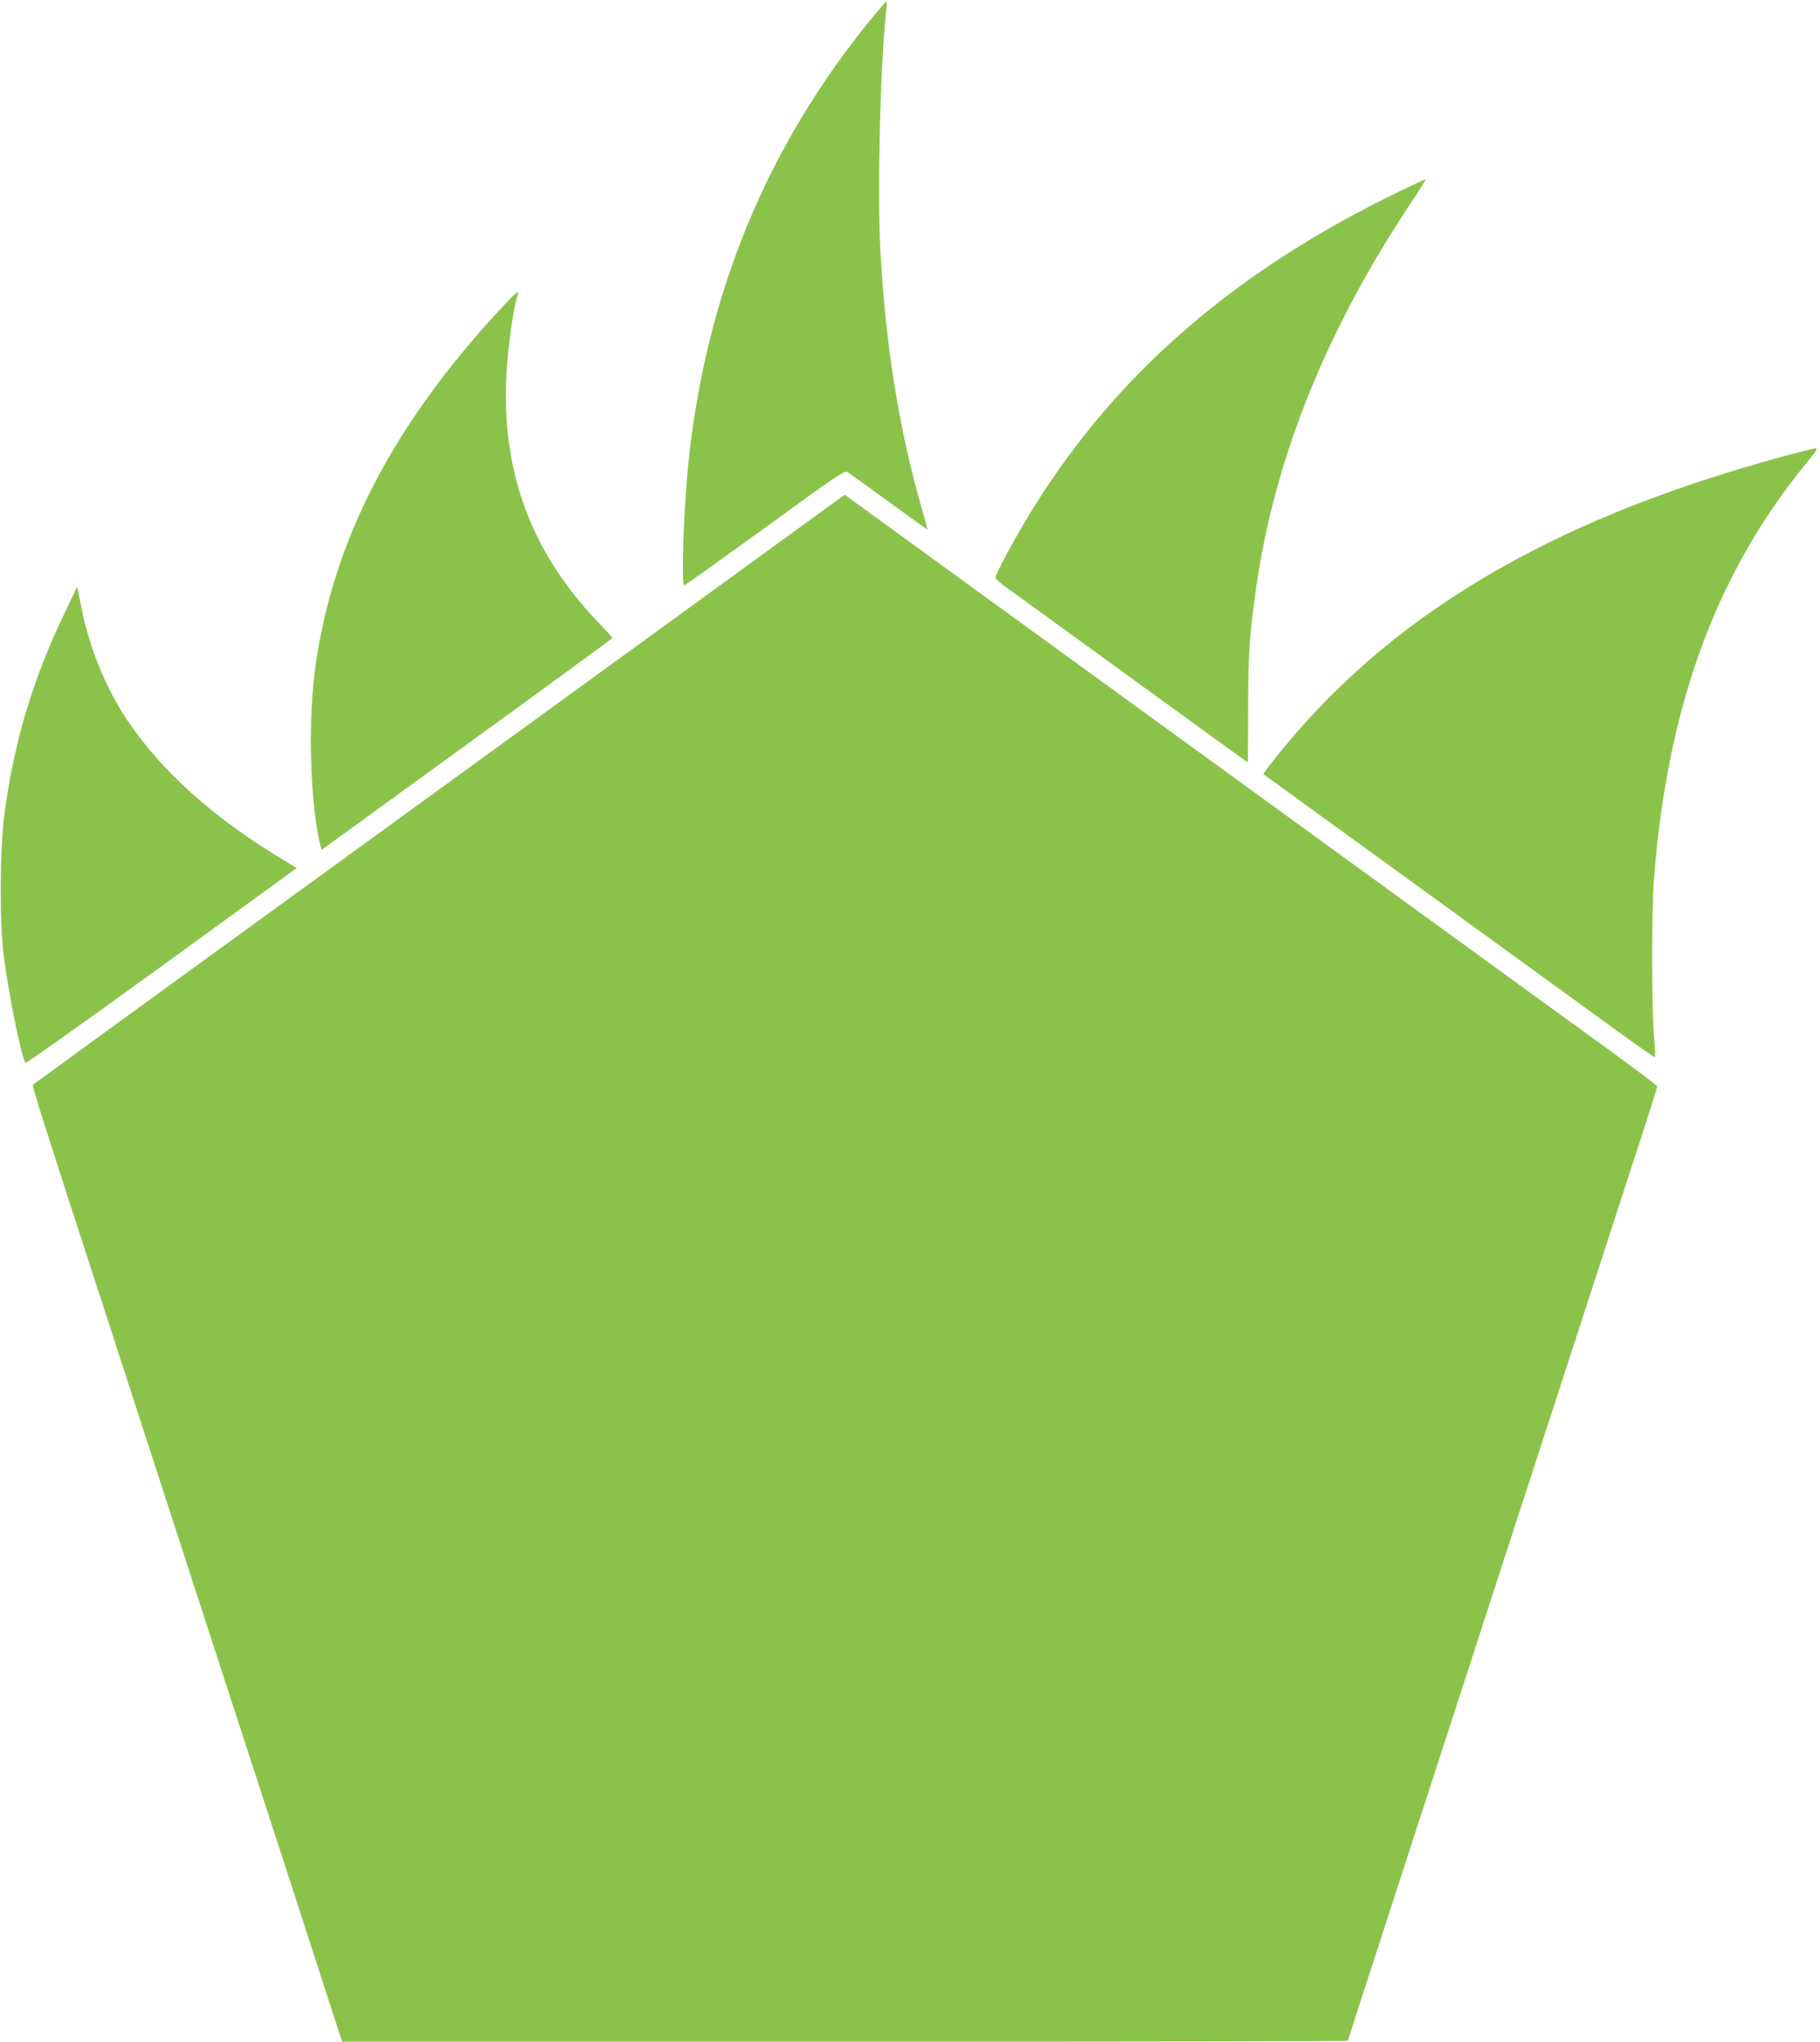
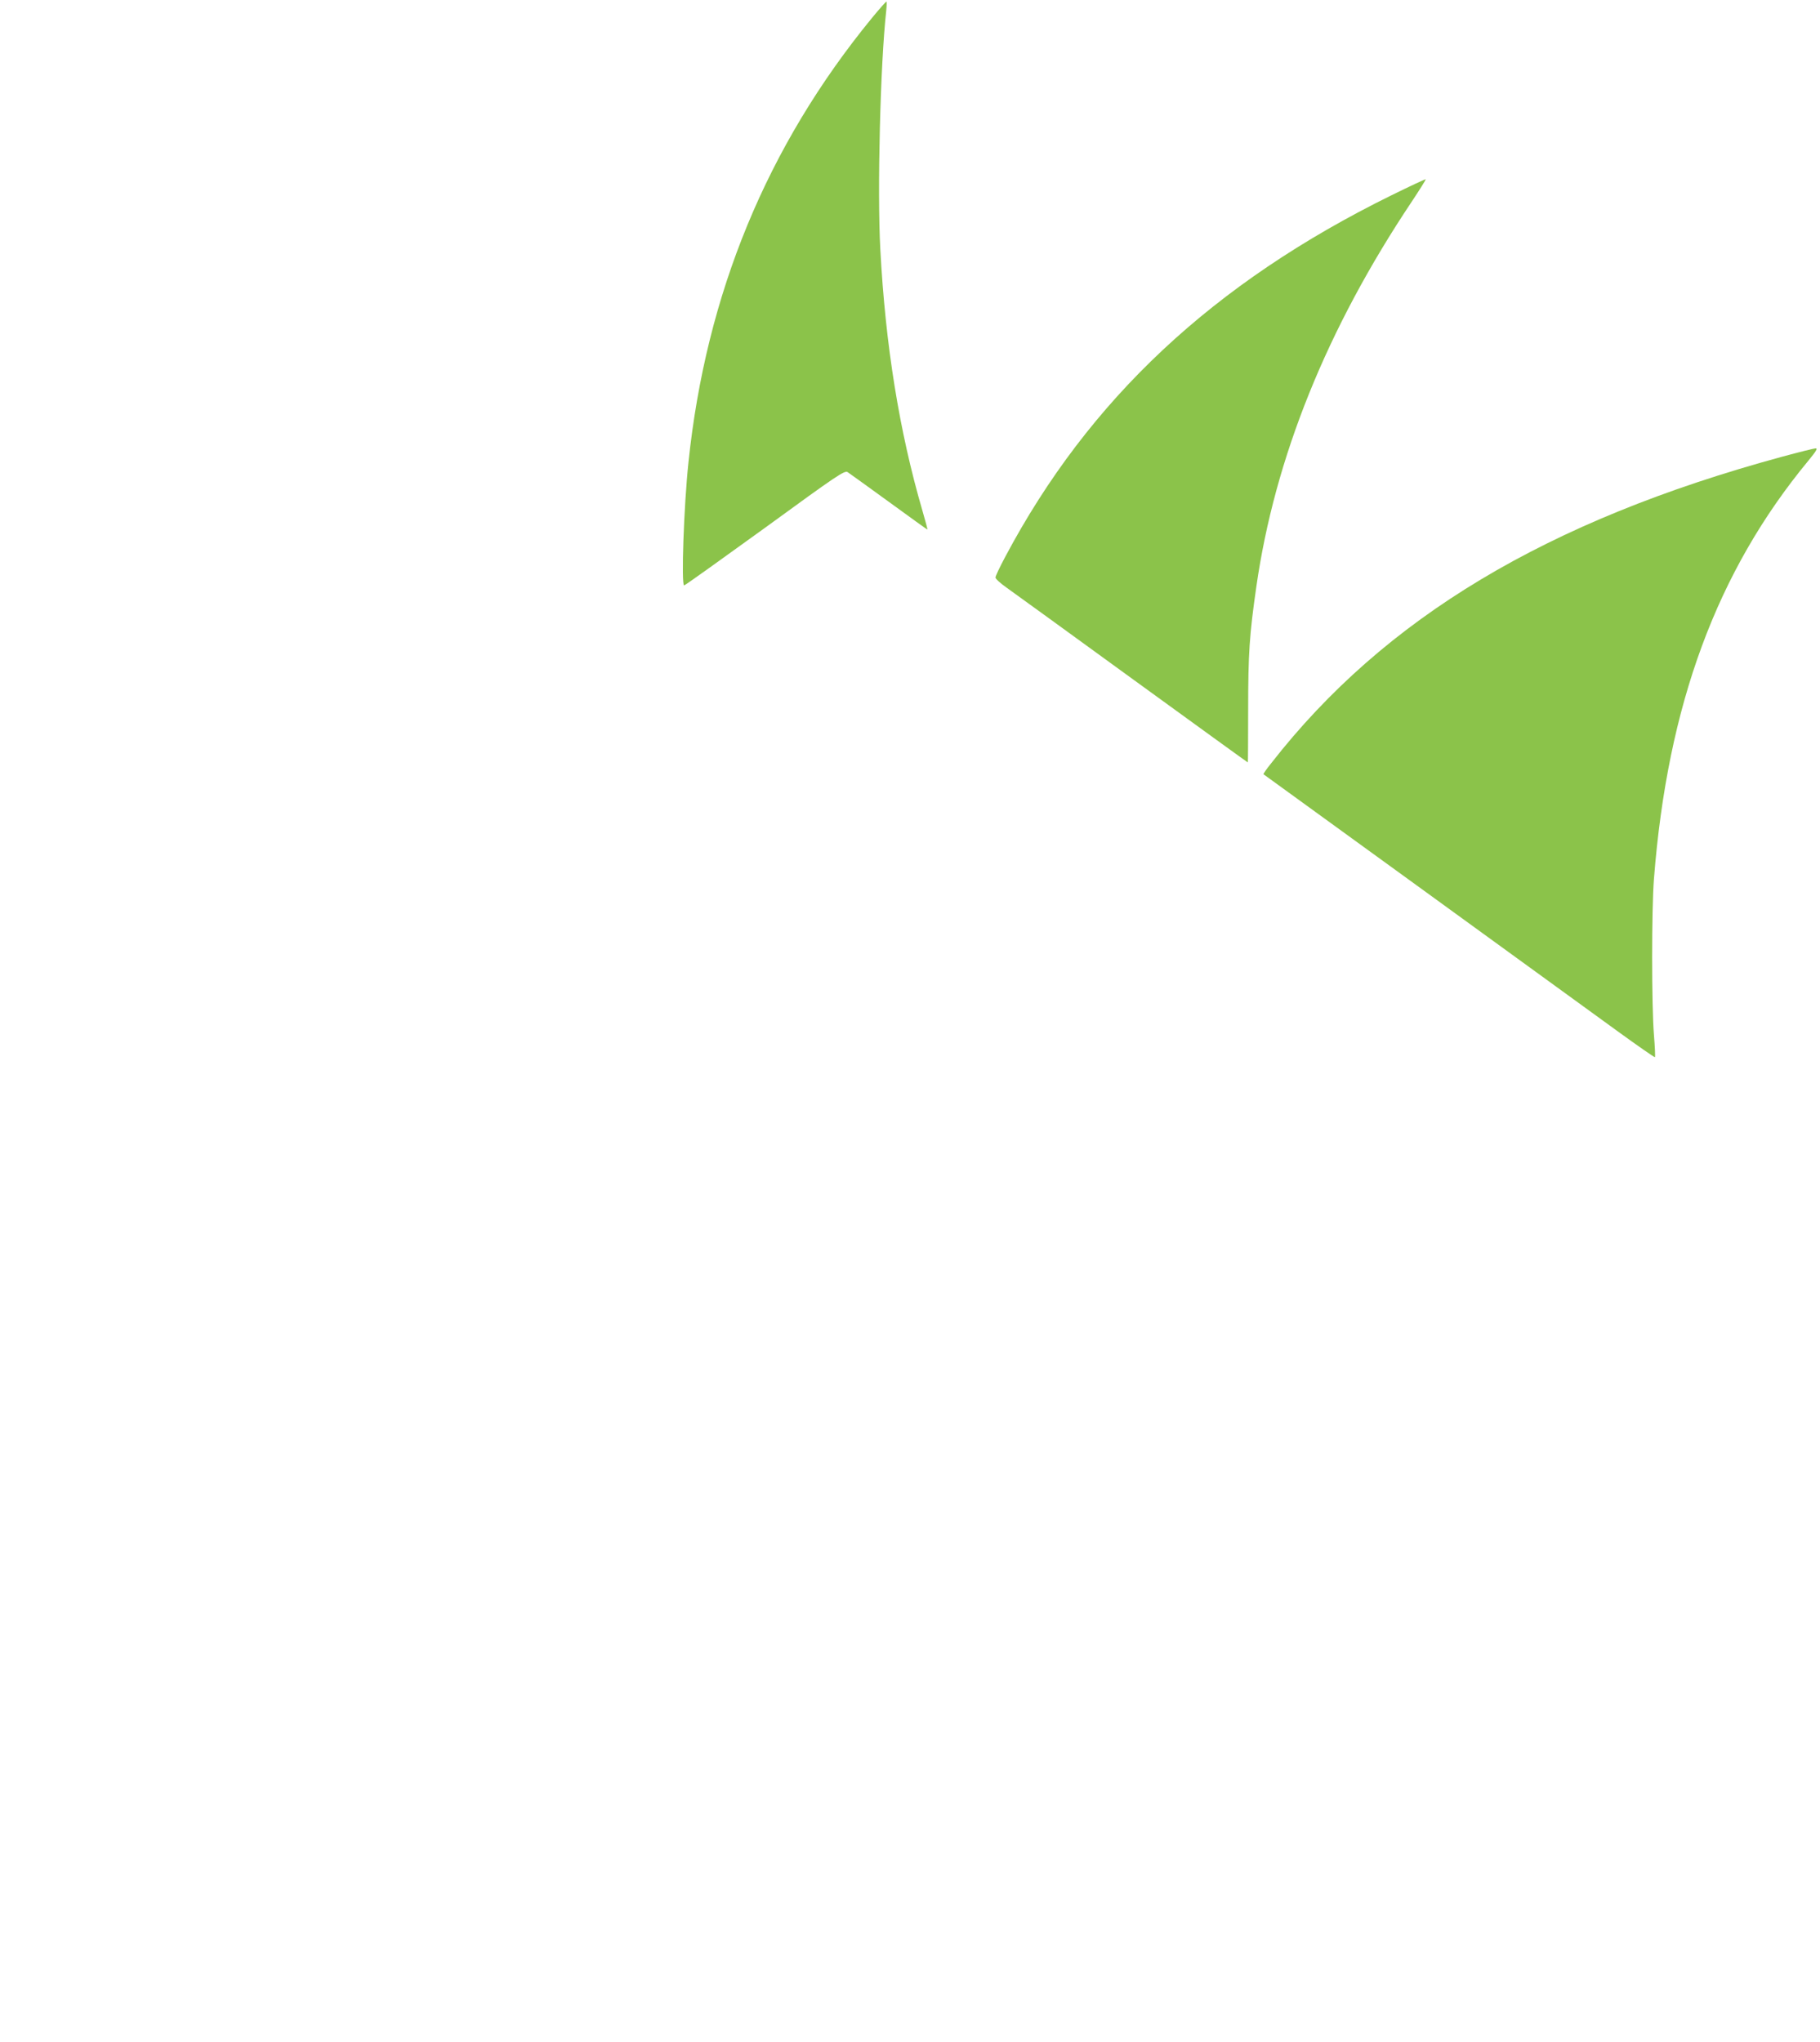
<svg xmlns="http://www.w3.org/2000/svg" version="1.0" width="1141pt" height="1280pt" viewBox="0 0 1141 1280" preserveAspectRatio="xMidYMid meet">
  <g transform="translate(0,1280) scale(0.1,-0.1)" fill="#8bc34a" stroke="none">
    <path d="M5467 12688 c-659 -804 -1041 -1731 -1151 -2788 -29 -273 -46 -770 -27 -770 6 0 233 163 507 361 454 331 499 361 518 349 11 -7 127 -91 258 -186 132 -96 240 -174 242 -174 2 0 -12 53 -31 118 -145 497 -232 1037 -264 1637 -20 368 0 1165 37 1498 3 31 4 57 1 57 -3 0 -44 -46 -90 -102z" />
-     <path d="M8724 11576 c-1118 -550 -1897 -1279 -2422 -2267 -34 -64 -62 -122 -61 -130 0 -8 32 -37 72 -65 40 -28 395 -286 790 -573 394 -286 718 -521 720 -521 1 0 2 150 2 332 0 350 8 469 51 768 116 811 443 1621 976 2418 49 74 88 136 86 138 -2 2 -98 -43 -214 -100z" />
-     <path d="M3118 10842 c-659 -718 -1024 -1424 -1138 -2202 -49 -330 -38 -845 23 -1117 l12 -52 912 662 c502 364 912 664 913 667 0 3 -41 48 -91 100 -409 427 -597 919 -576 1505 7 190 41 444 73 548 11 35 -13 14 -128 -111z" />
+     <path d="M8724 11576 c-1118 -550 -1897 -1279 -2422 -2267 -34 -64 -62 -122 -61 -130 0 -8 32 -37 72 -65 40 -28 395 -286 790 -573 394 -286 718 -521 720 -521 1 0 2 150 2 332 0 350 8 469 51 768 116 811 443 1621 976 2418 49 74 88 136 86 138 -2 2 -98 -43 -214 -100" />
    <path d="M11170 9936 c-1474 -401 -2489 -1010 -3199 -1919 -30 -37 -52 -69 -50 -71 2 -1 450 -326 994 -721 545 -396 1095 -795 1223 -888 128 -93 235 -167 237 -165 3 2 0 65 -6 139 -15 183 -15 789 0 979 85 1091 394 1928 969 2623 47 57 59 77 45 76 -10 0 -106 -24 -213 -53z" />
-     <path d="M5065 9531 c-126 -92 -1269 -923 -2540 -1846 -1270 -922 -2314 -1681 -2318 -1685 -8 -7 56 -208 464 -1462 167 -516 355 -1093 517 -1593 343 -1056 525 -1614 644 -1980 71 -220 171 -527 221 -683 l92 -282 3152 0 c1734 0 3153 2 3153 5 0 3 120 373 266 823 372 1144 493 1518 642 1977 285 875 703 2163 902 2775 72 220 130 404 130 409 0 5 -138 109 -307 232 -170 123 -603 437 -963 699 -1424 1035 -3737 2715 -3780 2746 l-45 32 -230 -167z" />
-     <path d="M408 8963 c-202 -419 -318 -807 -380 -1264 -29 -220 -32 -667 -5 -889 30 -237 113 -648 137 -673 4 -5 388 268 854 606 l846 615 -87 53 c-432 259 -761 554 -975 874 -136 204 -237 451 -287 703 l-27 134 -76 -159z" />
  </g>
</svg>